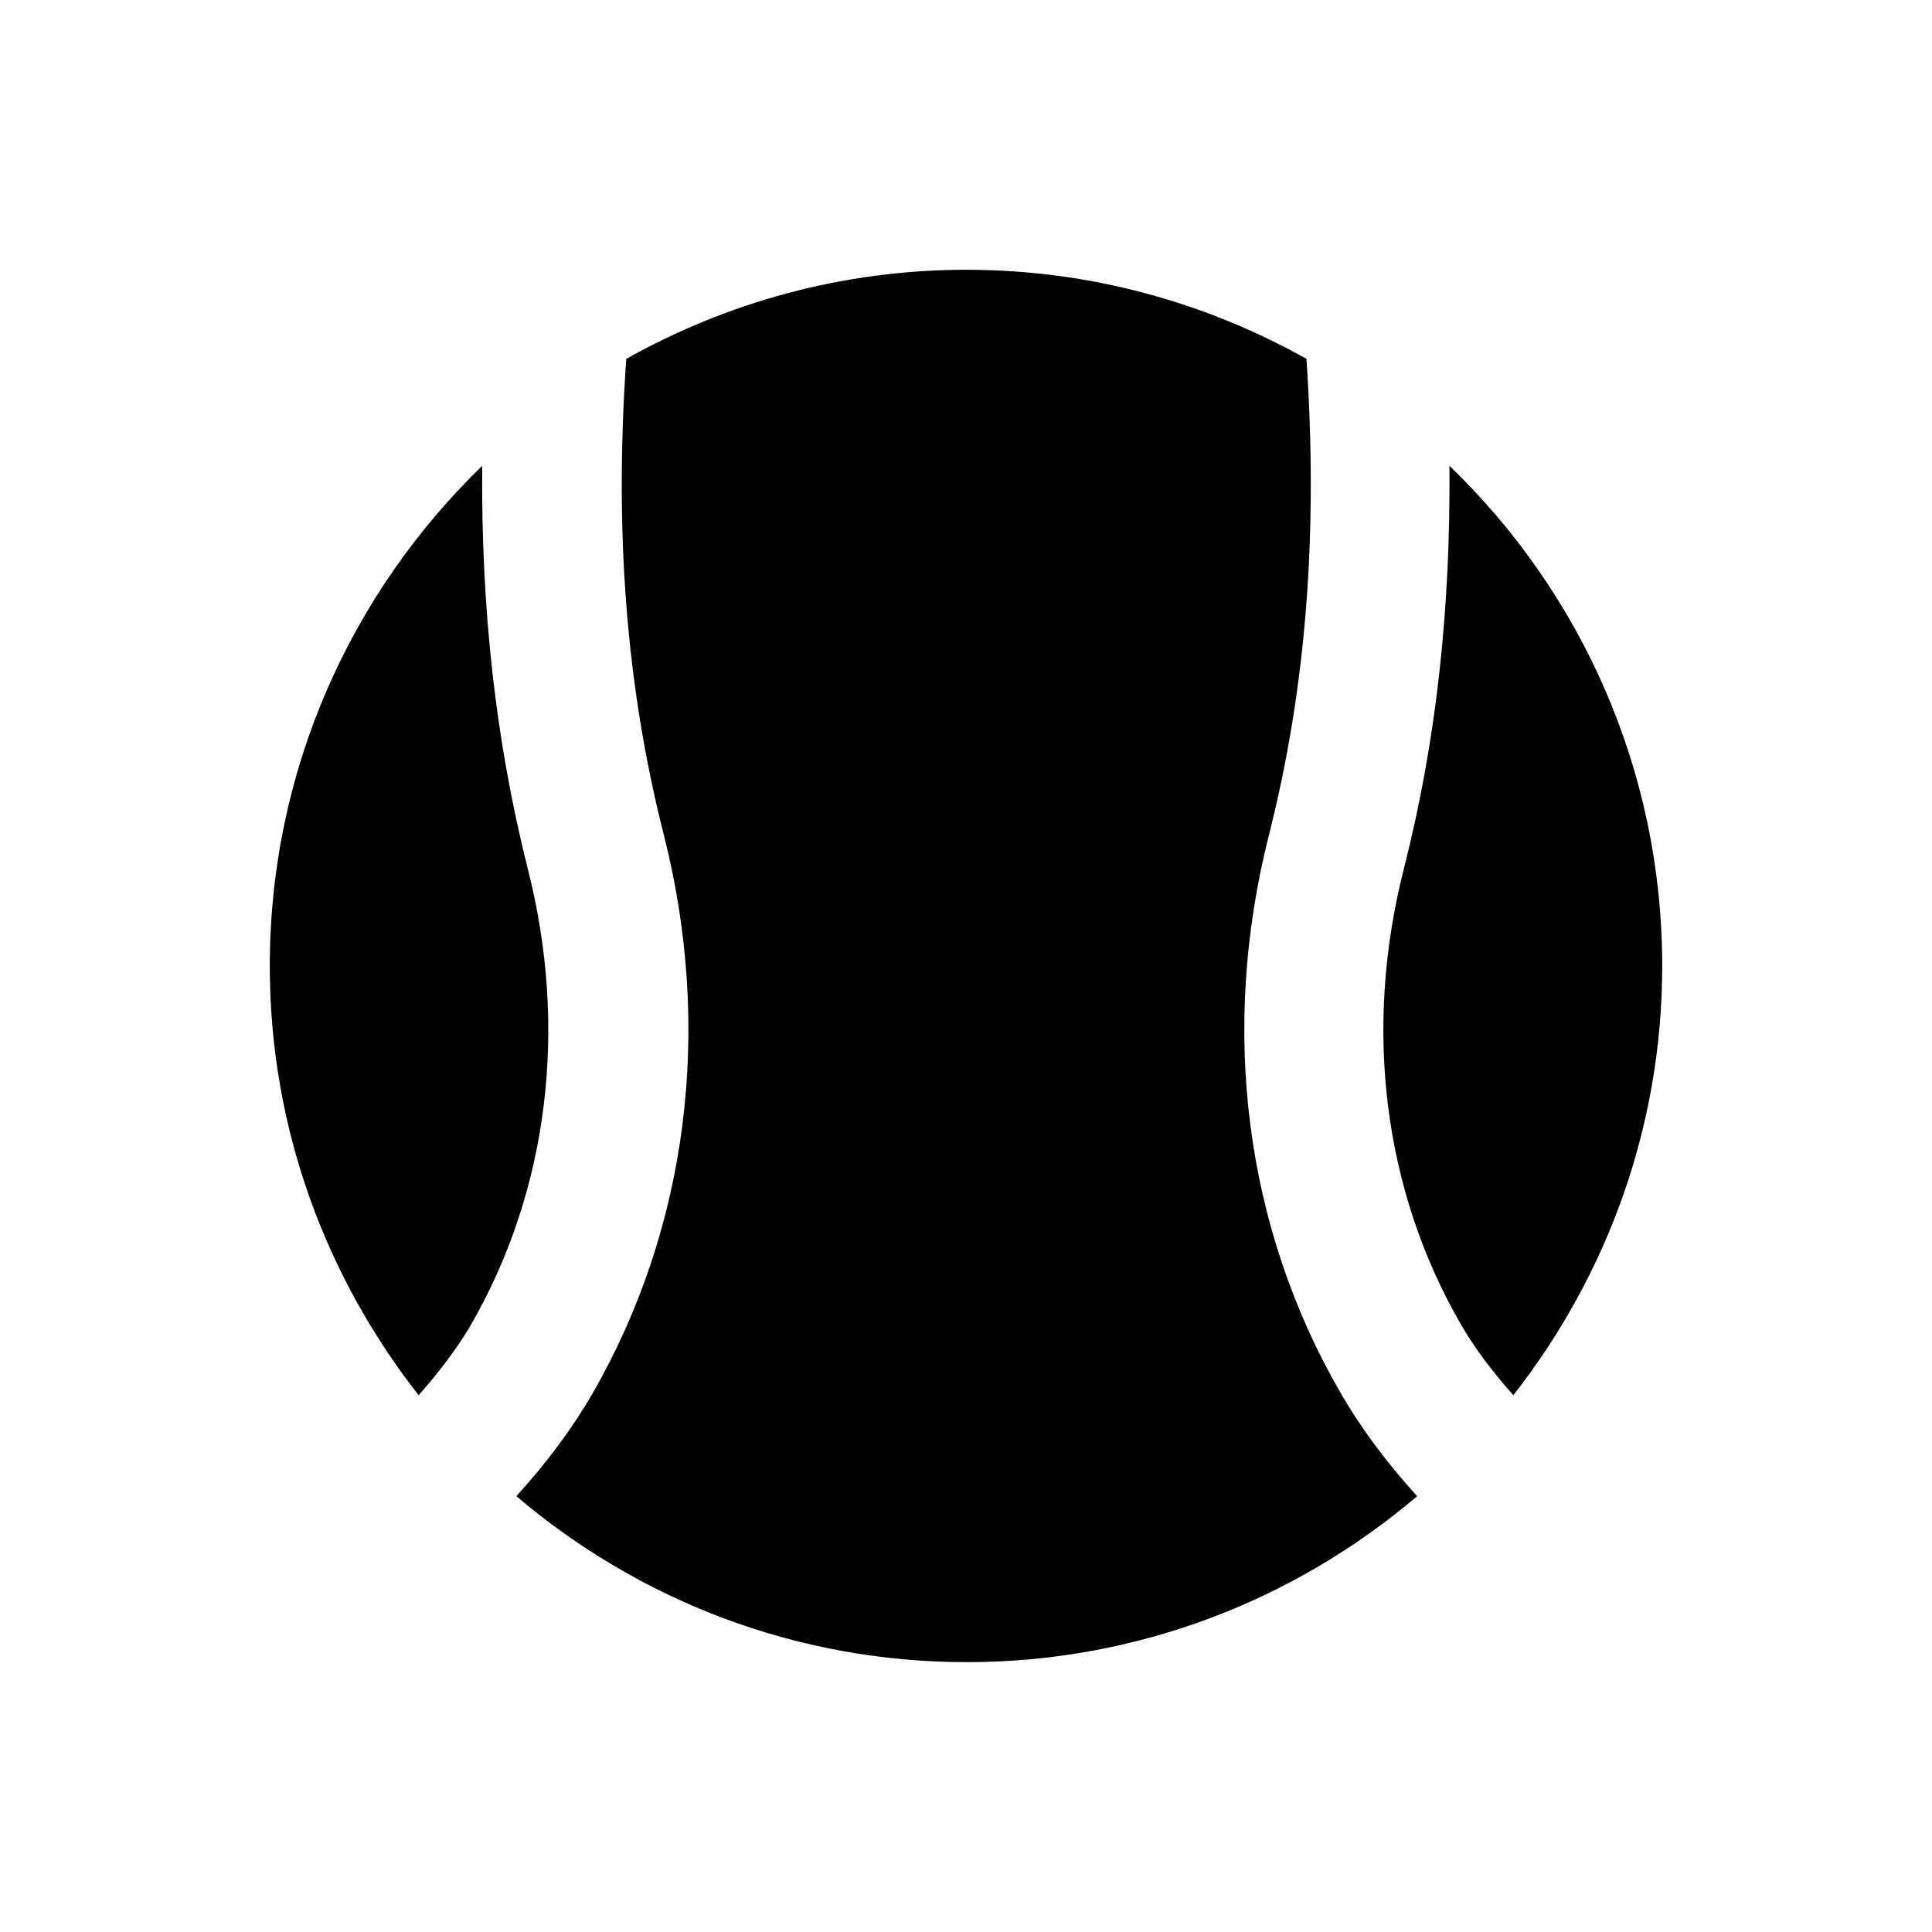
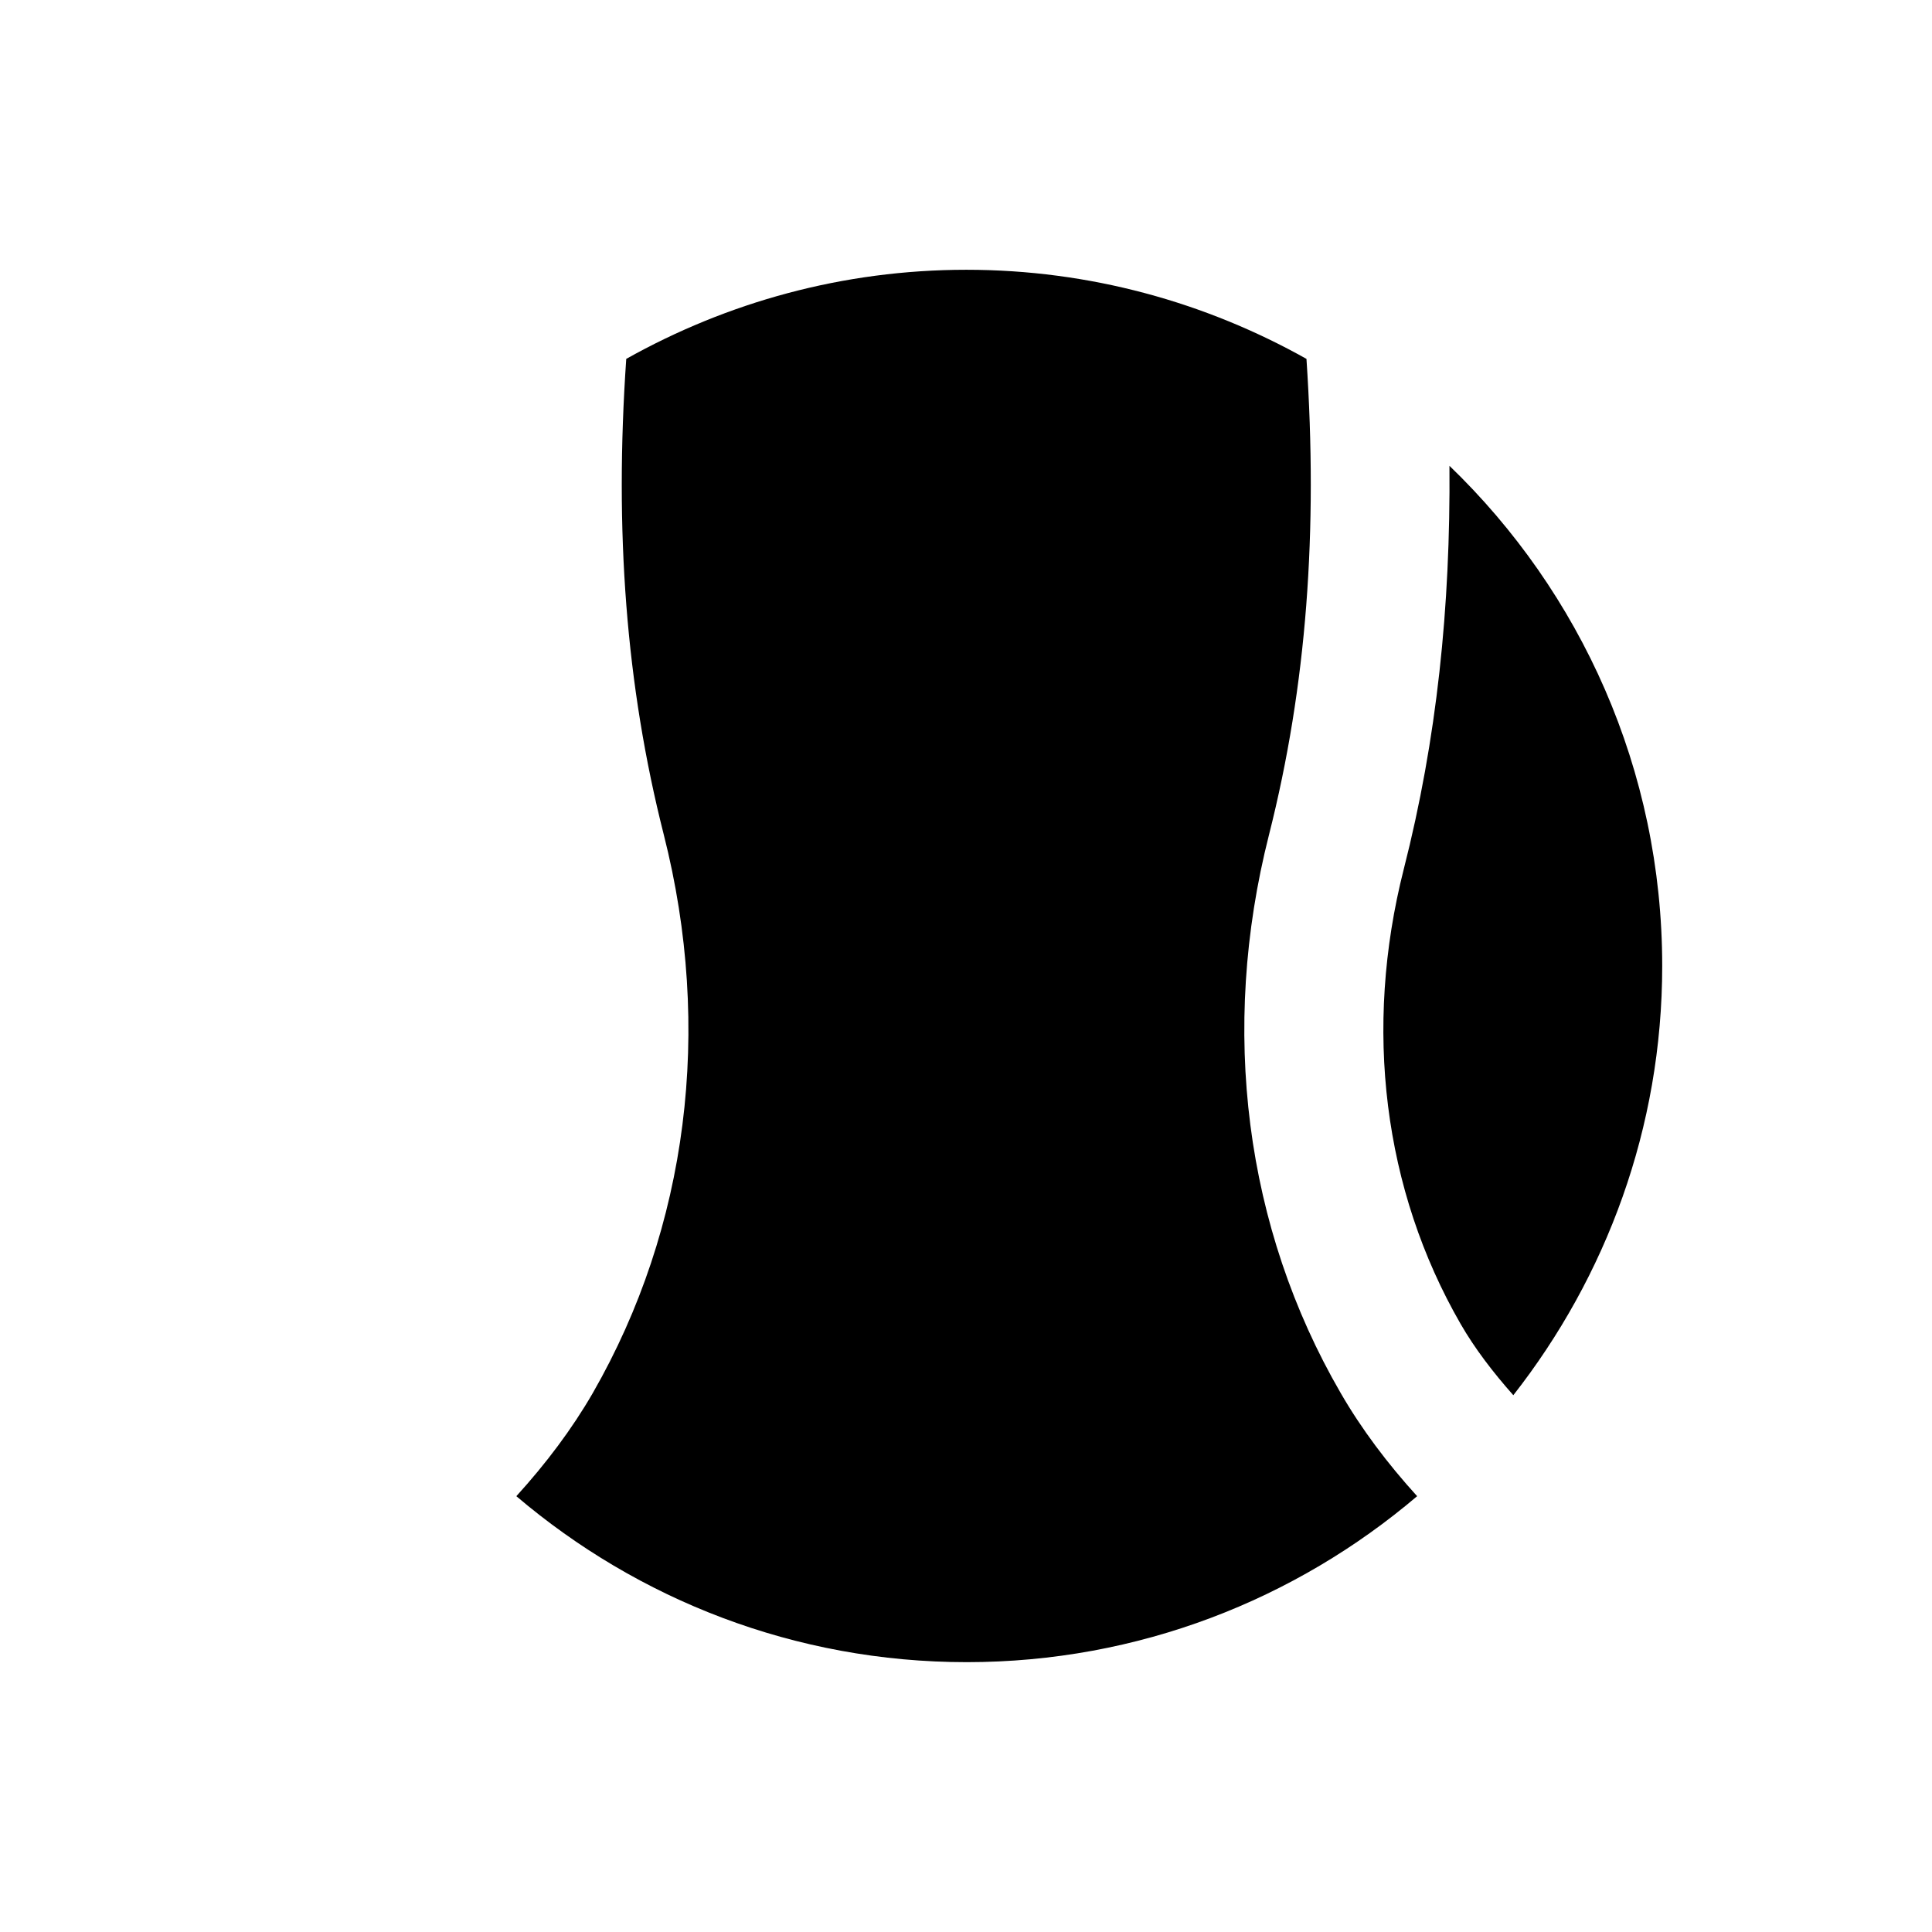
<svg xmlns="http://www.w3.org/2000/svg" fill="#000000" width="800px" height="800px" version="1.1" viewBox="144 144 512 512">
  <g>
-     <path d="m283.89 374.32c-8.66-34.34-12.398-69.371-12.102-106.86-34.641 33.555-56.289 80.492-56.289 132.55 0 43 14.859 82.359 39.457 113.75 5.312-6.102 10.234-12.398 13.973-18.895 20.371-35.523 25.688-78.324 14.961-120.54z" />
    <path d="m528.12 267.45c0.297 37.492-3.344 72.52-12.102 106.86-10.727 42.215-5.41 85.02 15.055 120.54 3.738 6.496 8.562 12.793 13.973 18.895 24.602-31.391 39.457-70.848 39.457-113.75 0-52.055-21.648-99.09-56.383-132.55z" />
    <path d="m480.29 365.26c10.035-39.656 12.988-80.492 9.938-126.15-26.668-14.957-57.367-23.617-90.133-23.617s-63.469 8.66-90.133 23.617c-3.148 45.559-0.098 86.492 9.938 126.05 13.086 51.562 6.394 104.11-18.793 147.99-5.512 9.543-12.398 18.695-20.27 27.355 32.176 27.355 73.801 43.984 119.36 43.984 45.559 0 87.184-16.629 119.36-43.984-7.871-8.66-14.762-17.809-20.27-27.355-25.391-43.785-32.082-96.332-18.996-147.89z" />
  </g>
</svg>